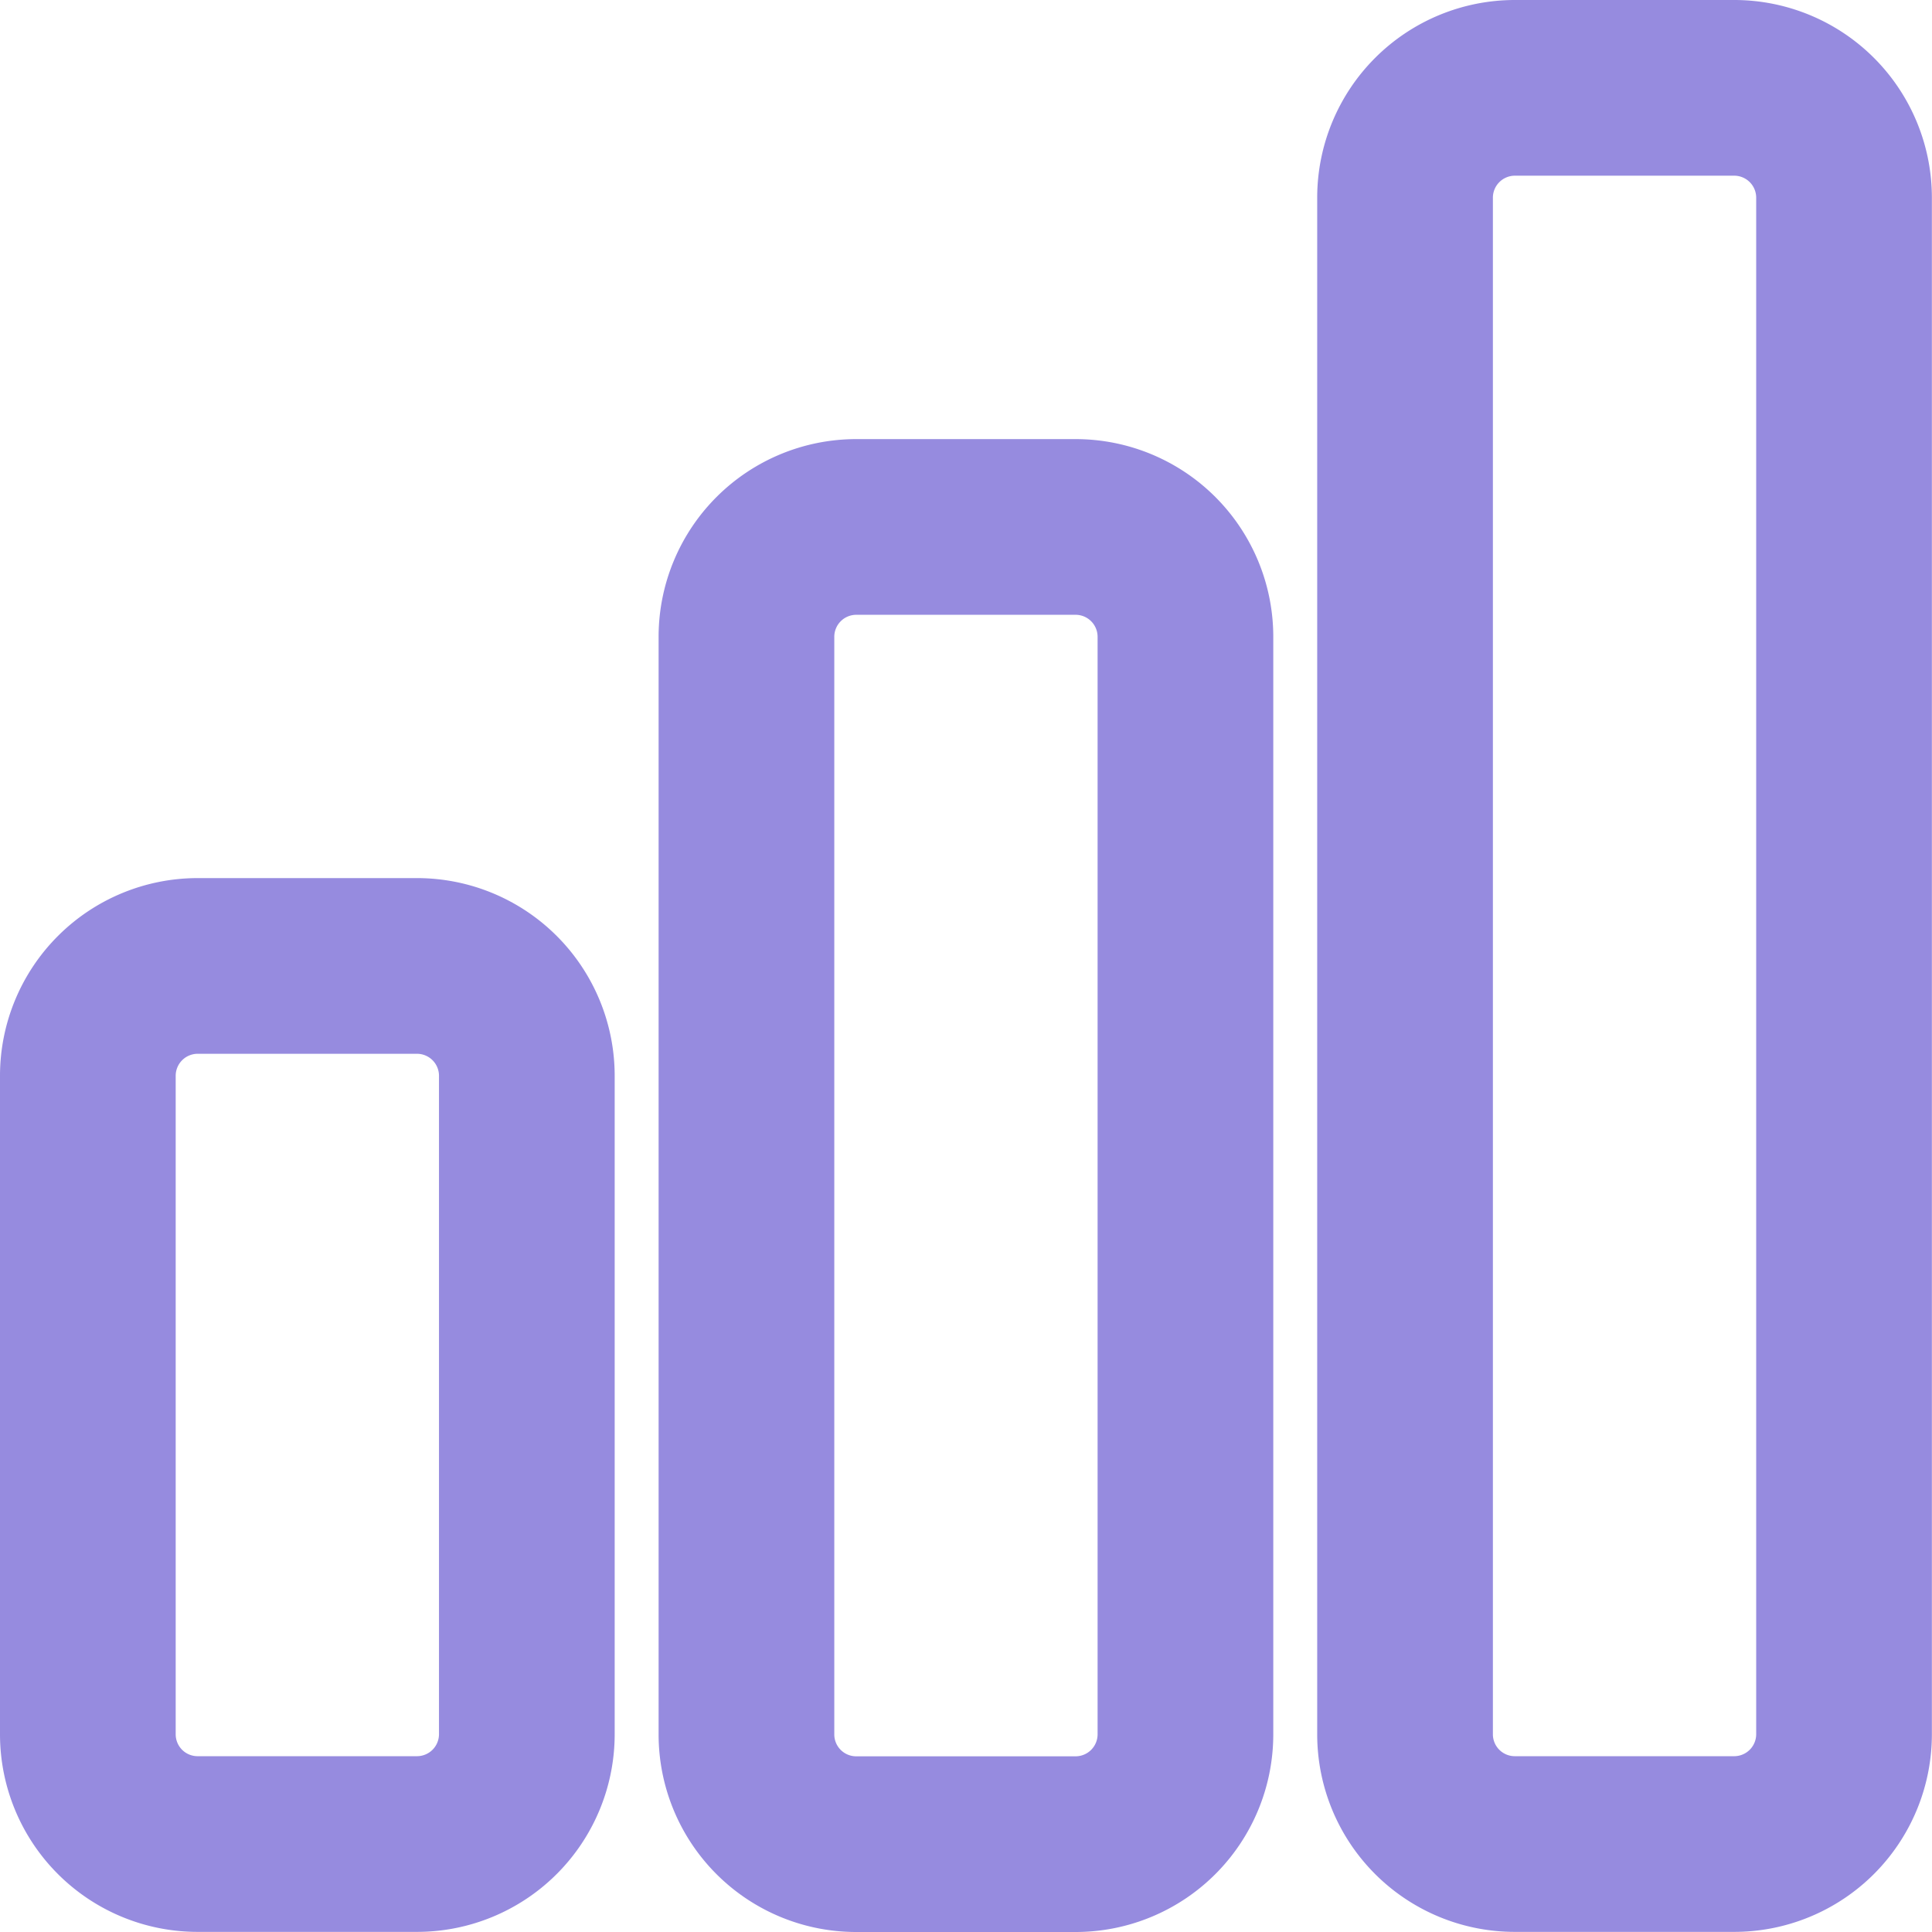
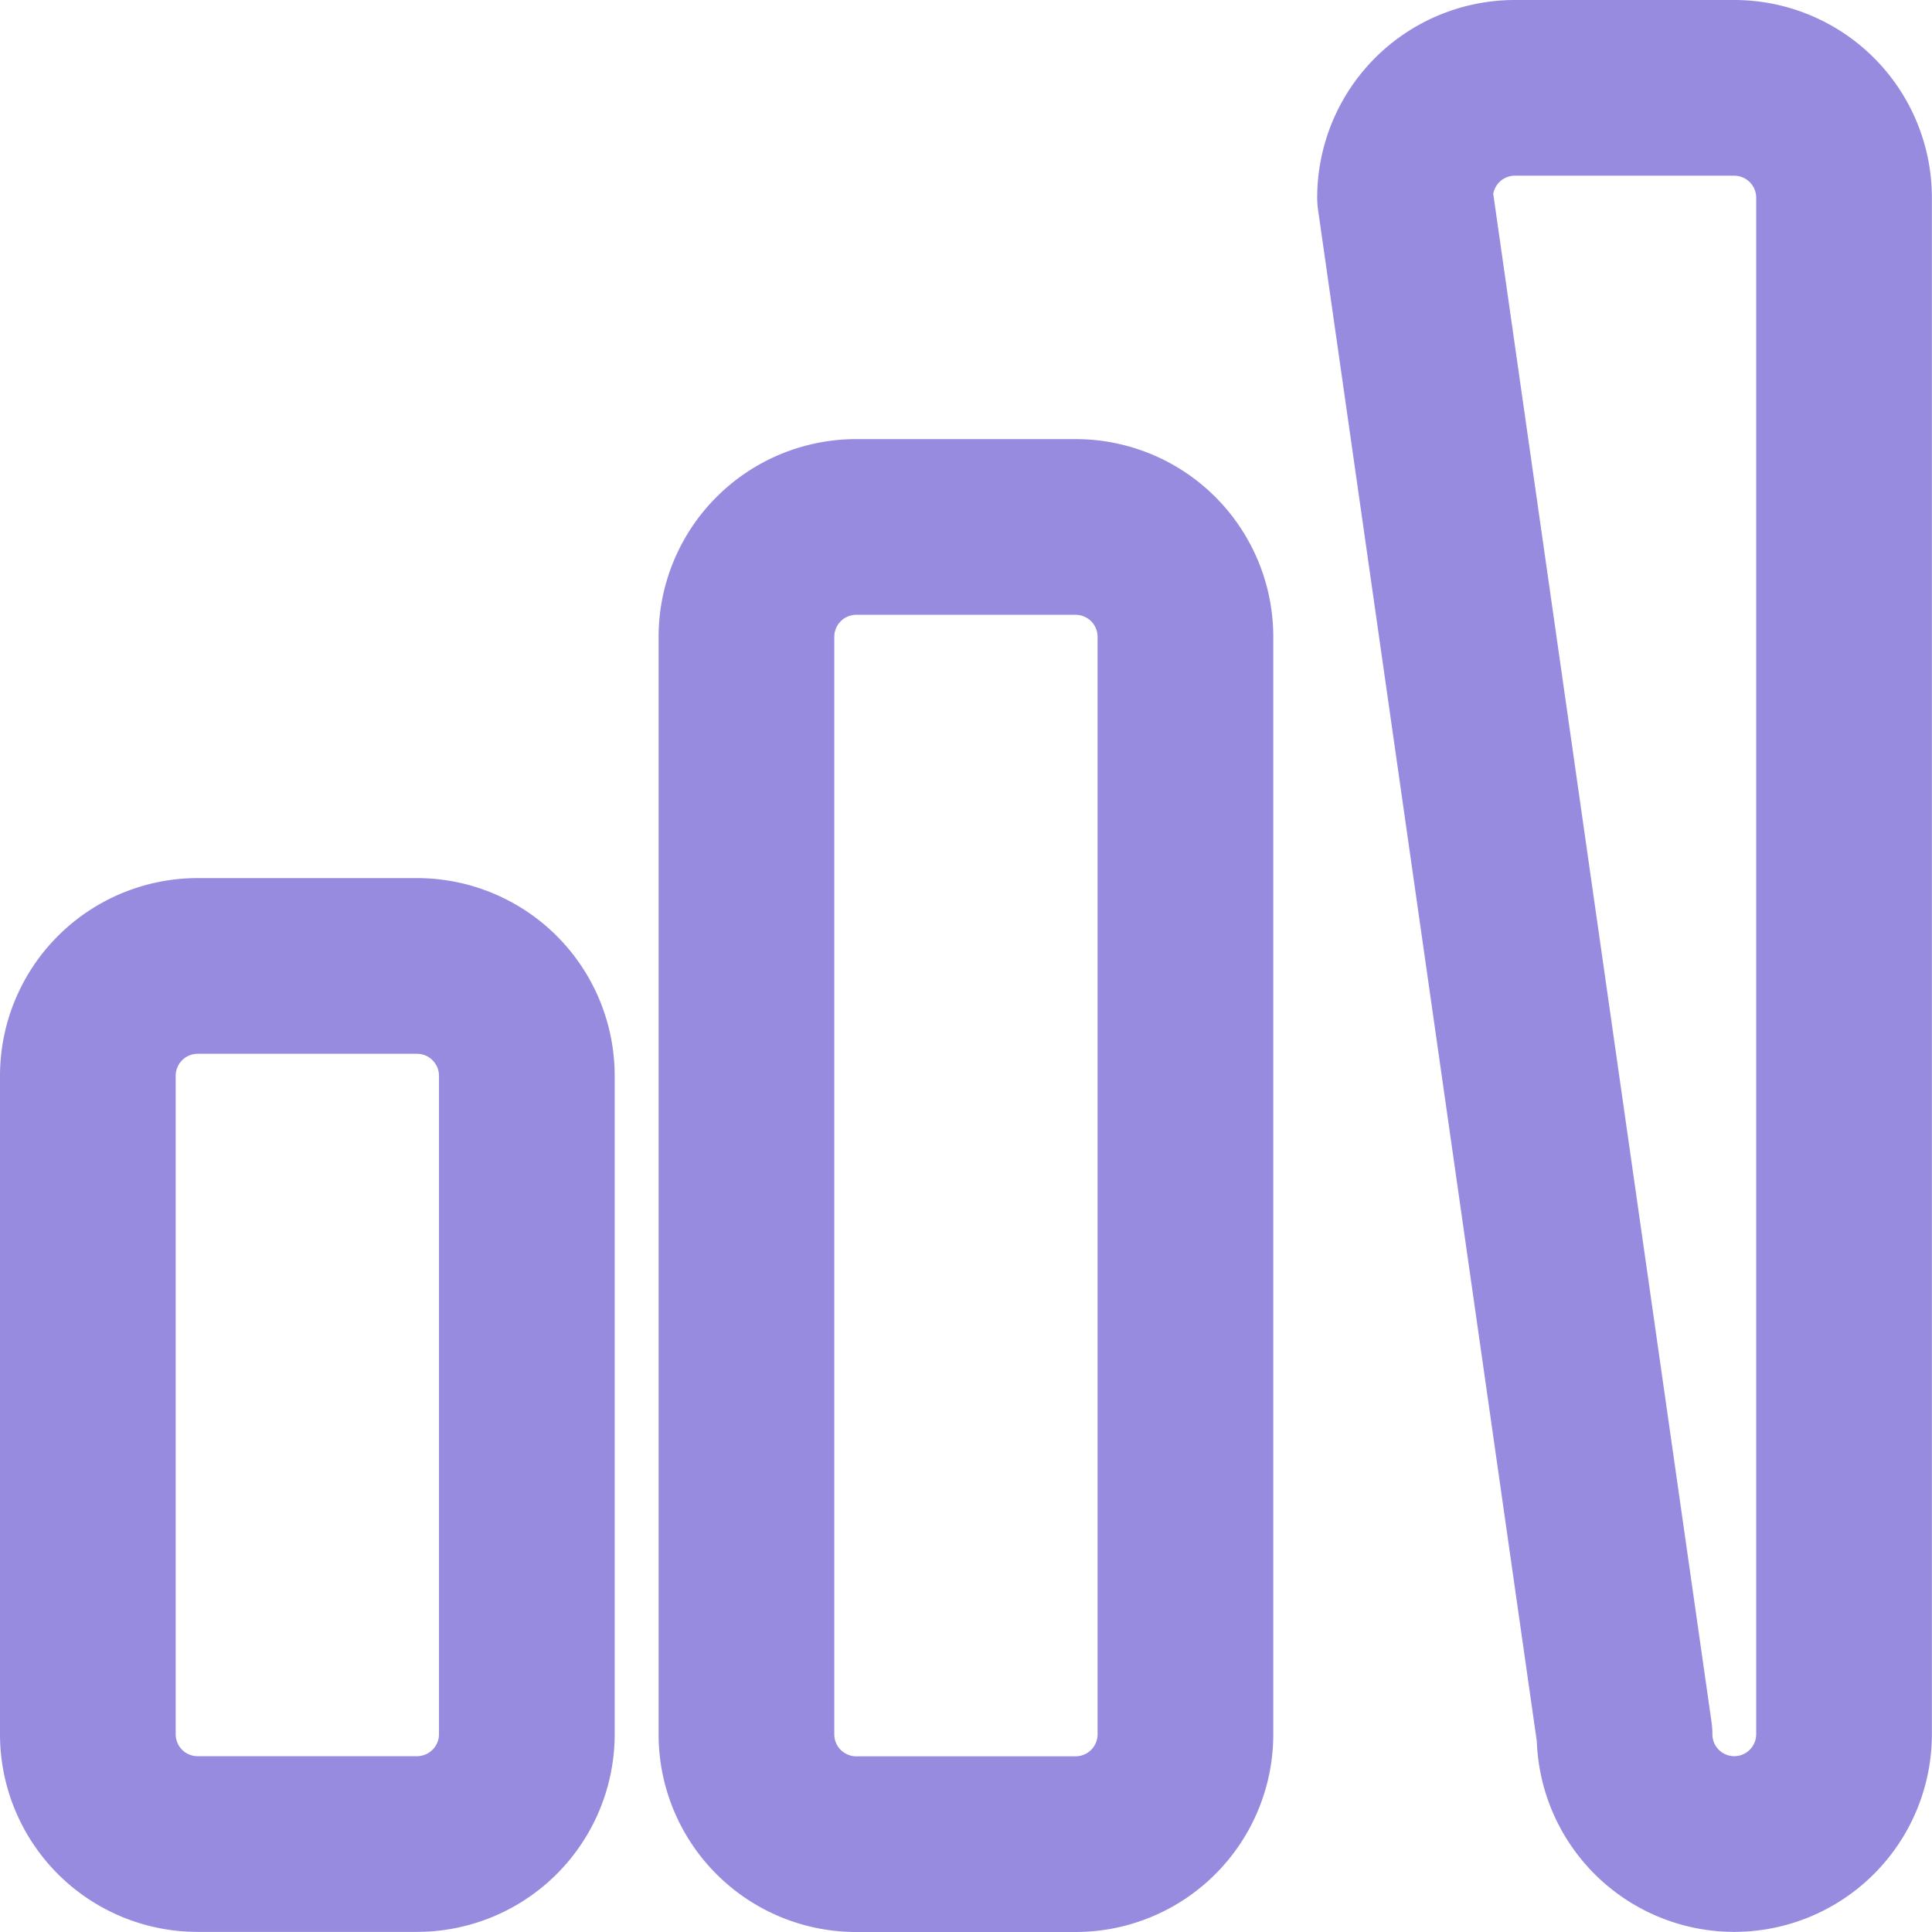
<svg xmlns="http://www.w3.org/2000/svg" width="16.495" height="16.495" viewBox="0 0 16.495 16.495">
  <defs>
    <style>.a{fill:none;stroke:#968bdf;stroke-linecap:round;stroke-linejoin:round;stroke-width:1.5px;}</style>
  </defs>
-   <path class="a" d="M3,11.434a.938.938,0,0,1,.937-.937H5.811a.938.938,0,0,1,.937.937v5.623a.938.938,0,0,1-.937.937H3.937A.937.937,0,0,1,3,17.057ZM8.623,7.686a.938.938,0,0,1,.937-.937h1.874a.938.938,0,0,1,.937.937v9.372a.938.938,0,0,1-.937.937H9.56a.937.937,0,0,1-.937-.937Zm5.623-3.749A.938.938,0,0,1,15.183,3h1.874a.938.938,0,0,1,.937.937v13.12a.938.938,0,0,1-.937.937H15.183a.937.937,0,0,1-.937-.937Z" transform="translate(-2.25 -2.25)" />
+   <path class="a" d="M3,11.434a.938.938,0,0,1,.937-.937H5.811a.938.938,0,0,1,.937.937v5.623a.938.938,0,0,1-.937.937H3.937A.937.937,0,0,1,3,17.057ZM8.623,7.686a.938.938,0,0,1,.937-.937h1.874a.938.938,0,0,1,.937.937v9.372a.938.938,0,0,1-.937.937H9.56a.937.937,0,0,1-.937-.937Zm5.623-3.749A.938.938,0,0,1,15.183,3h1.874a.938.938,0,0,1,.937.937v13.12a.938.938,0,0,1-.937.937a.937.937,0,0,1-.937-.937Z" transform="translate(-2.25 -2.25)" />
</svg>